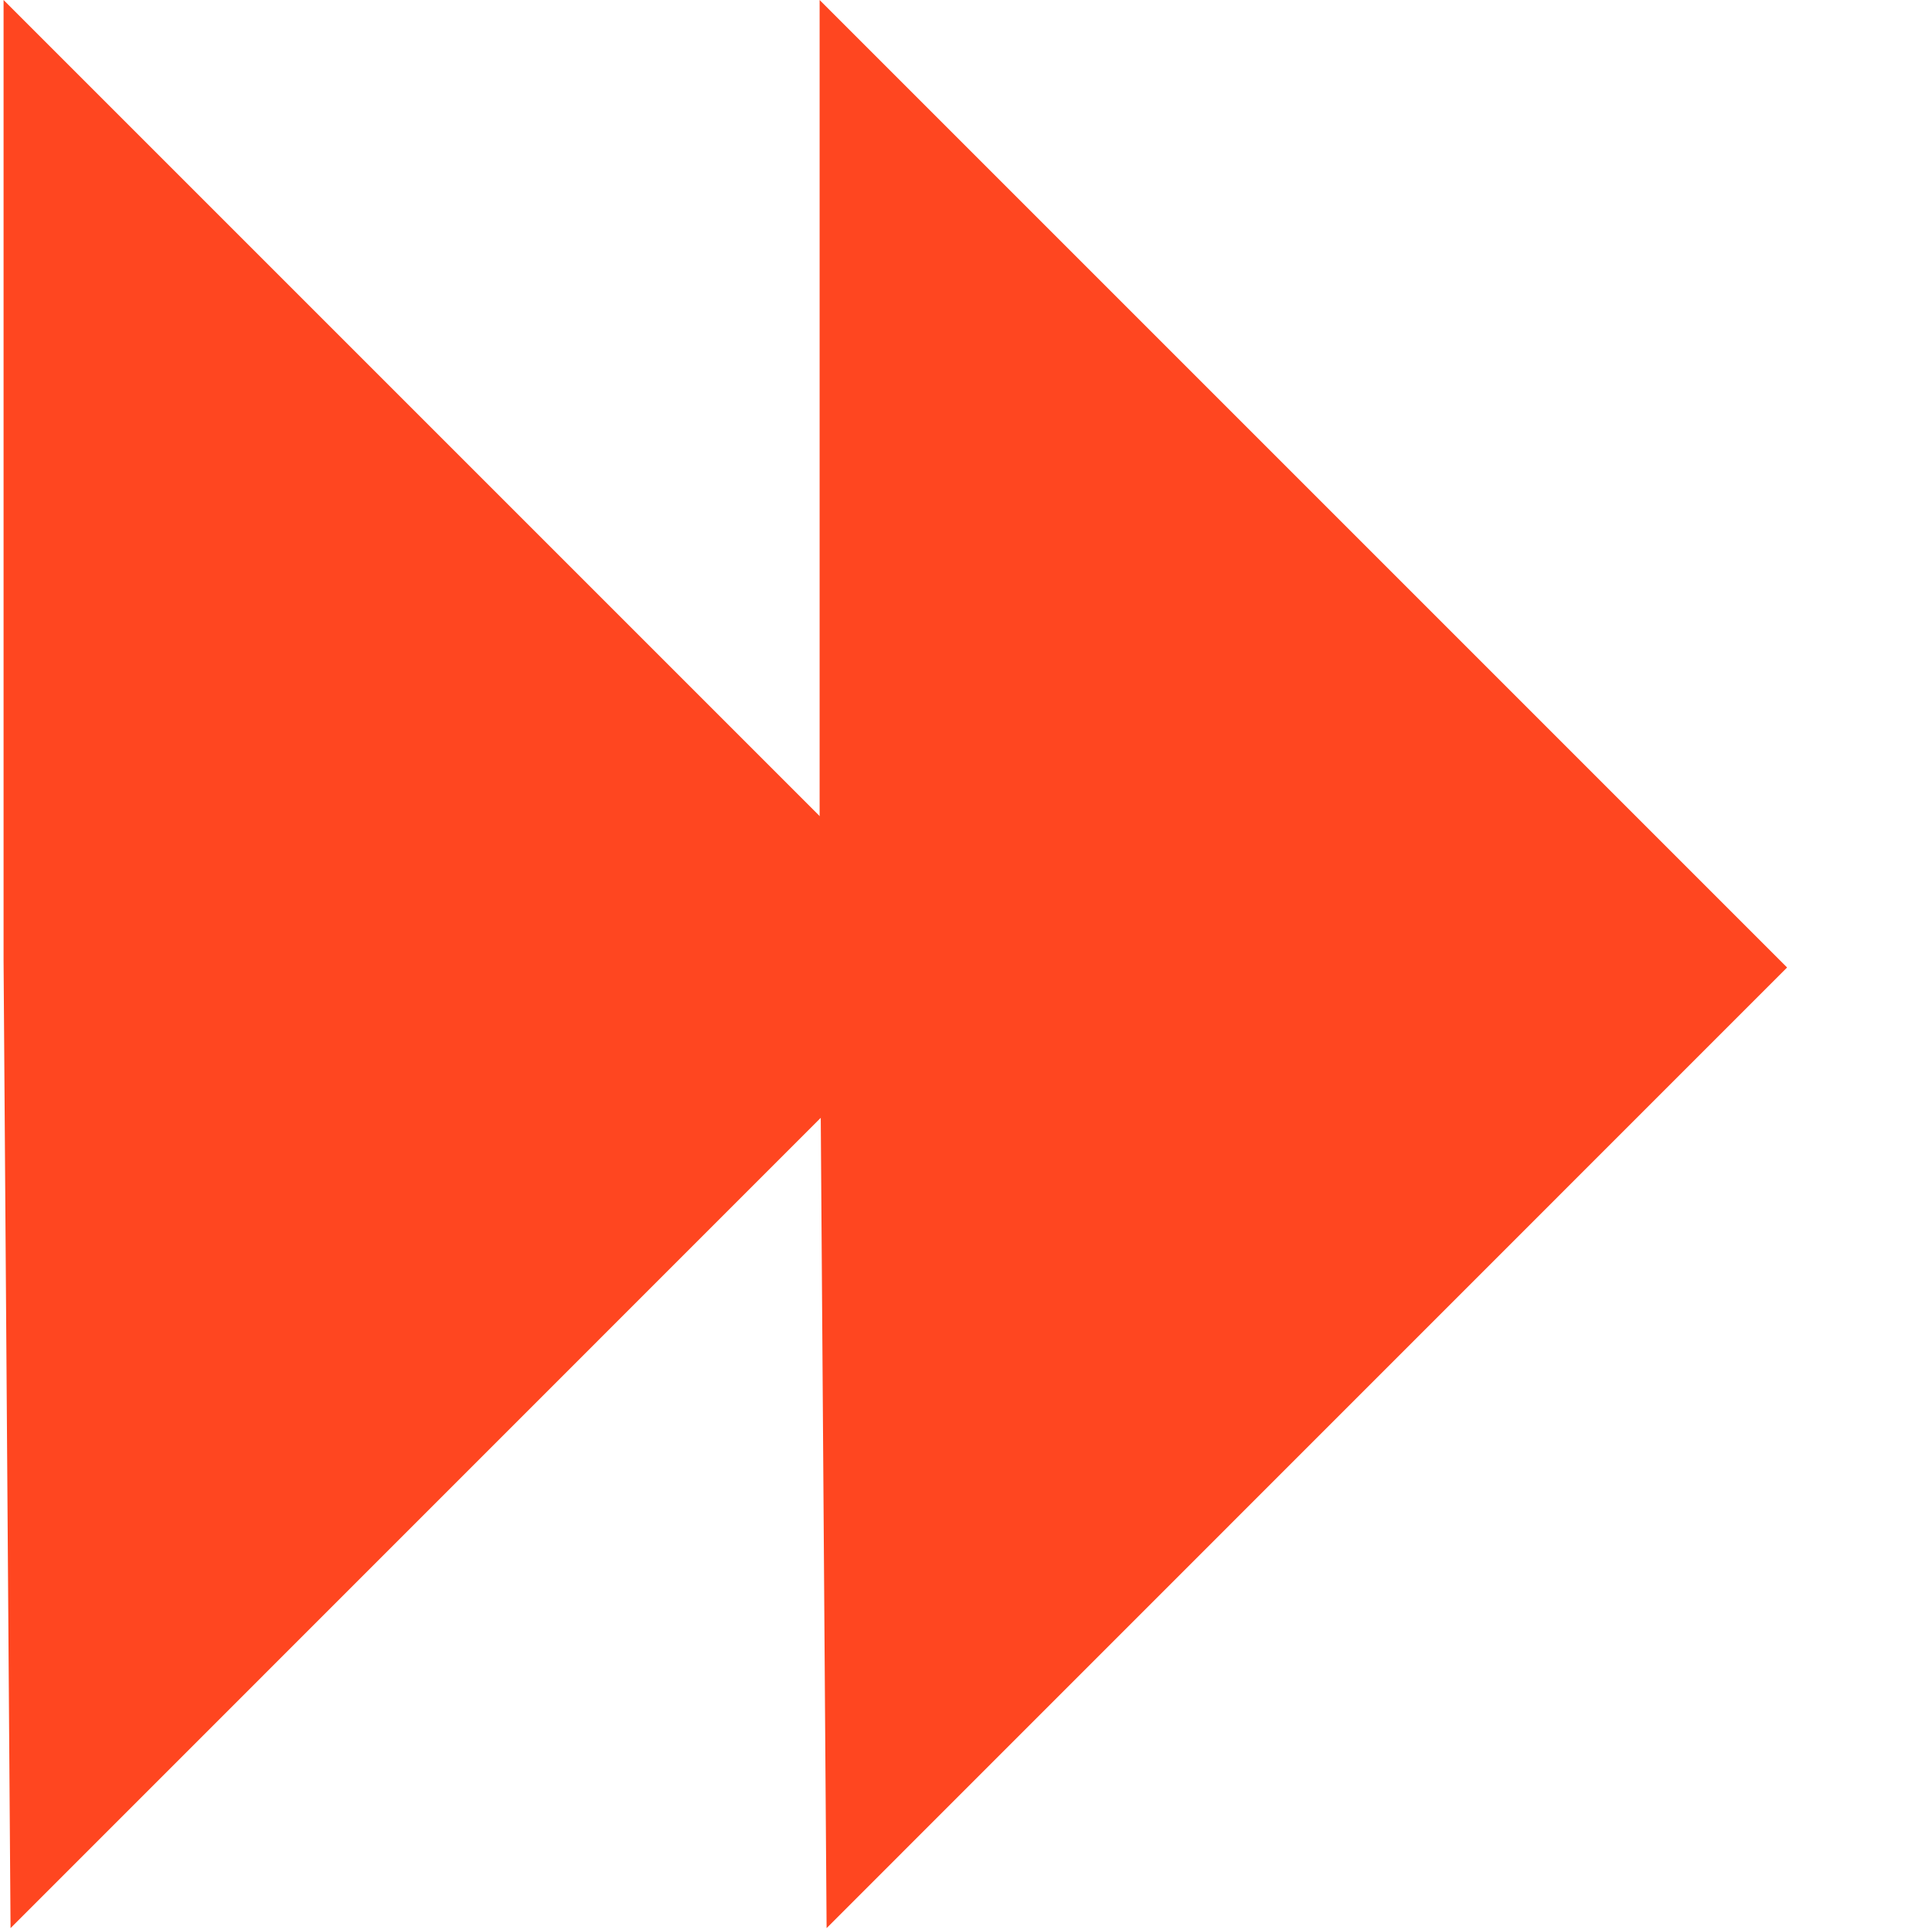
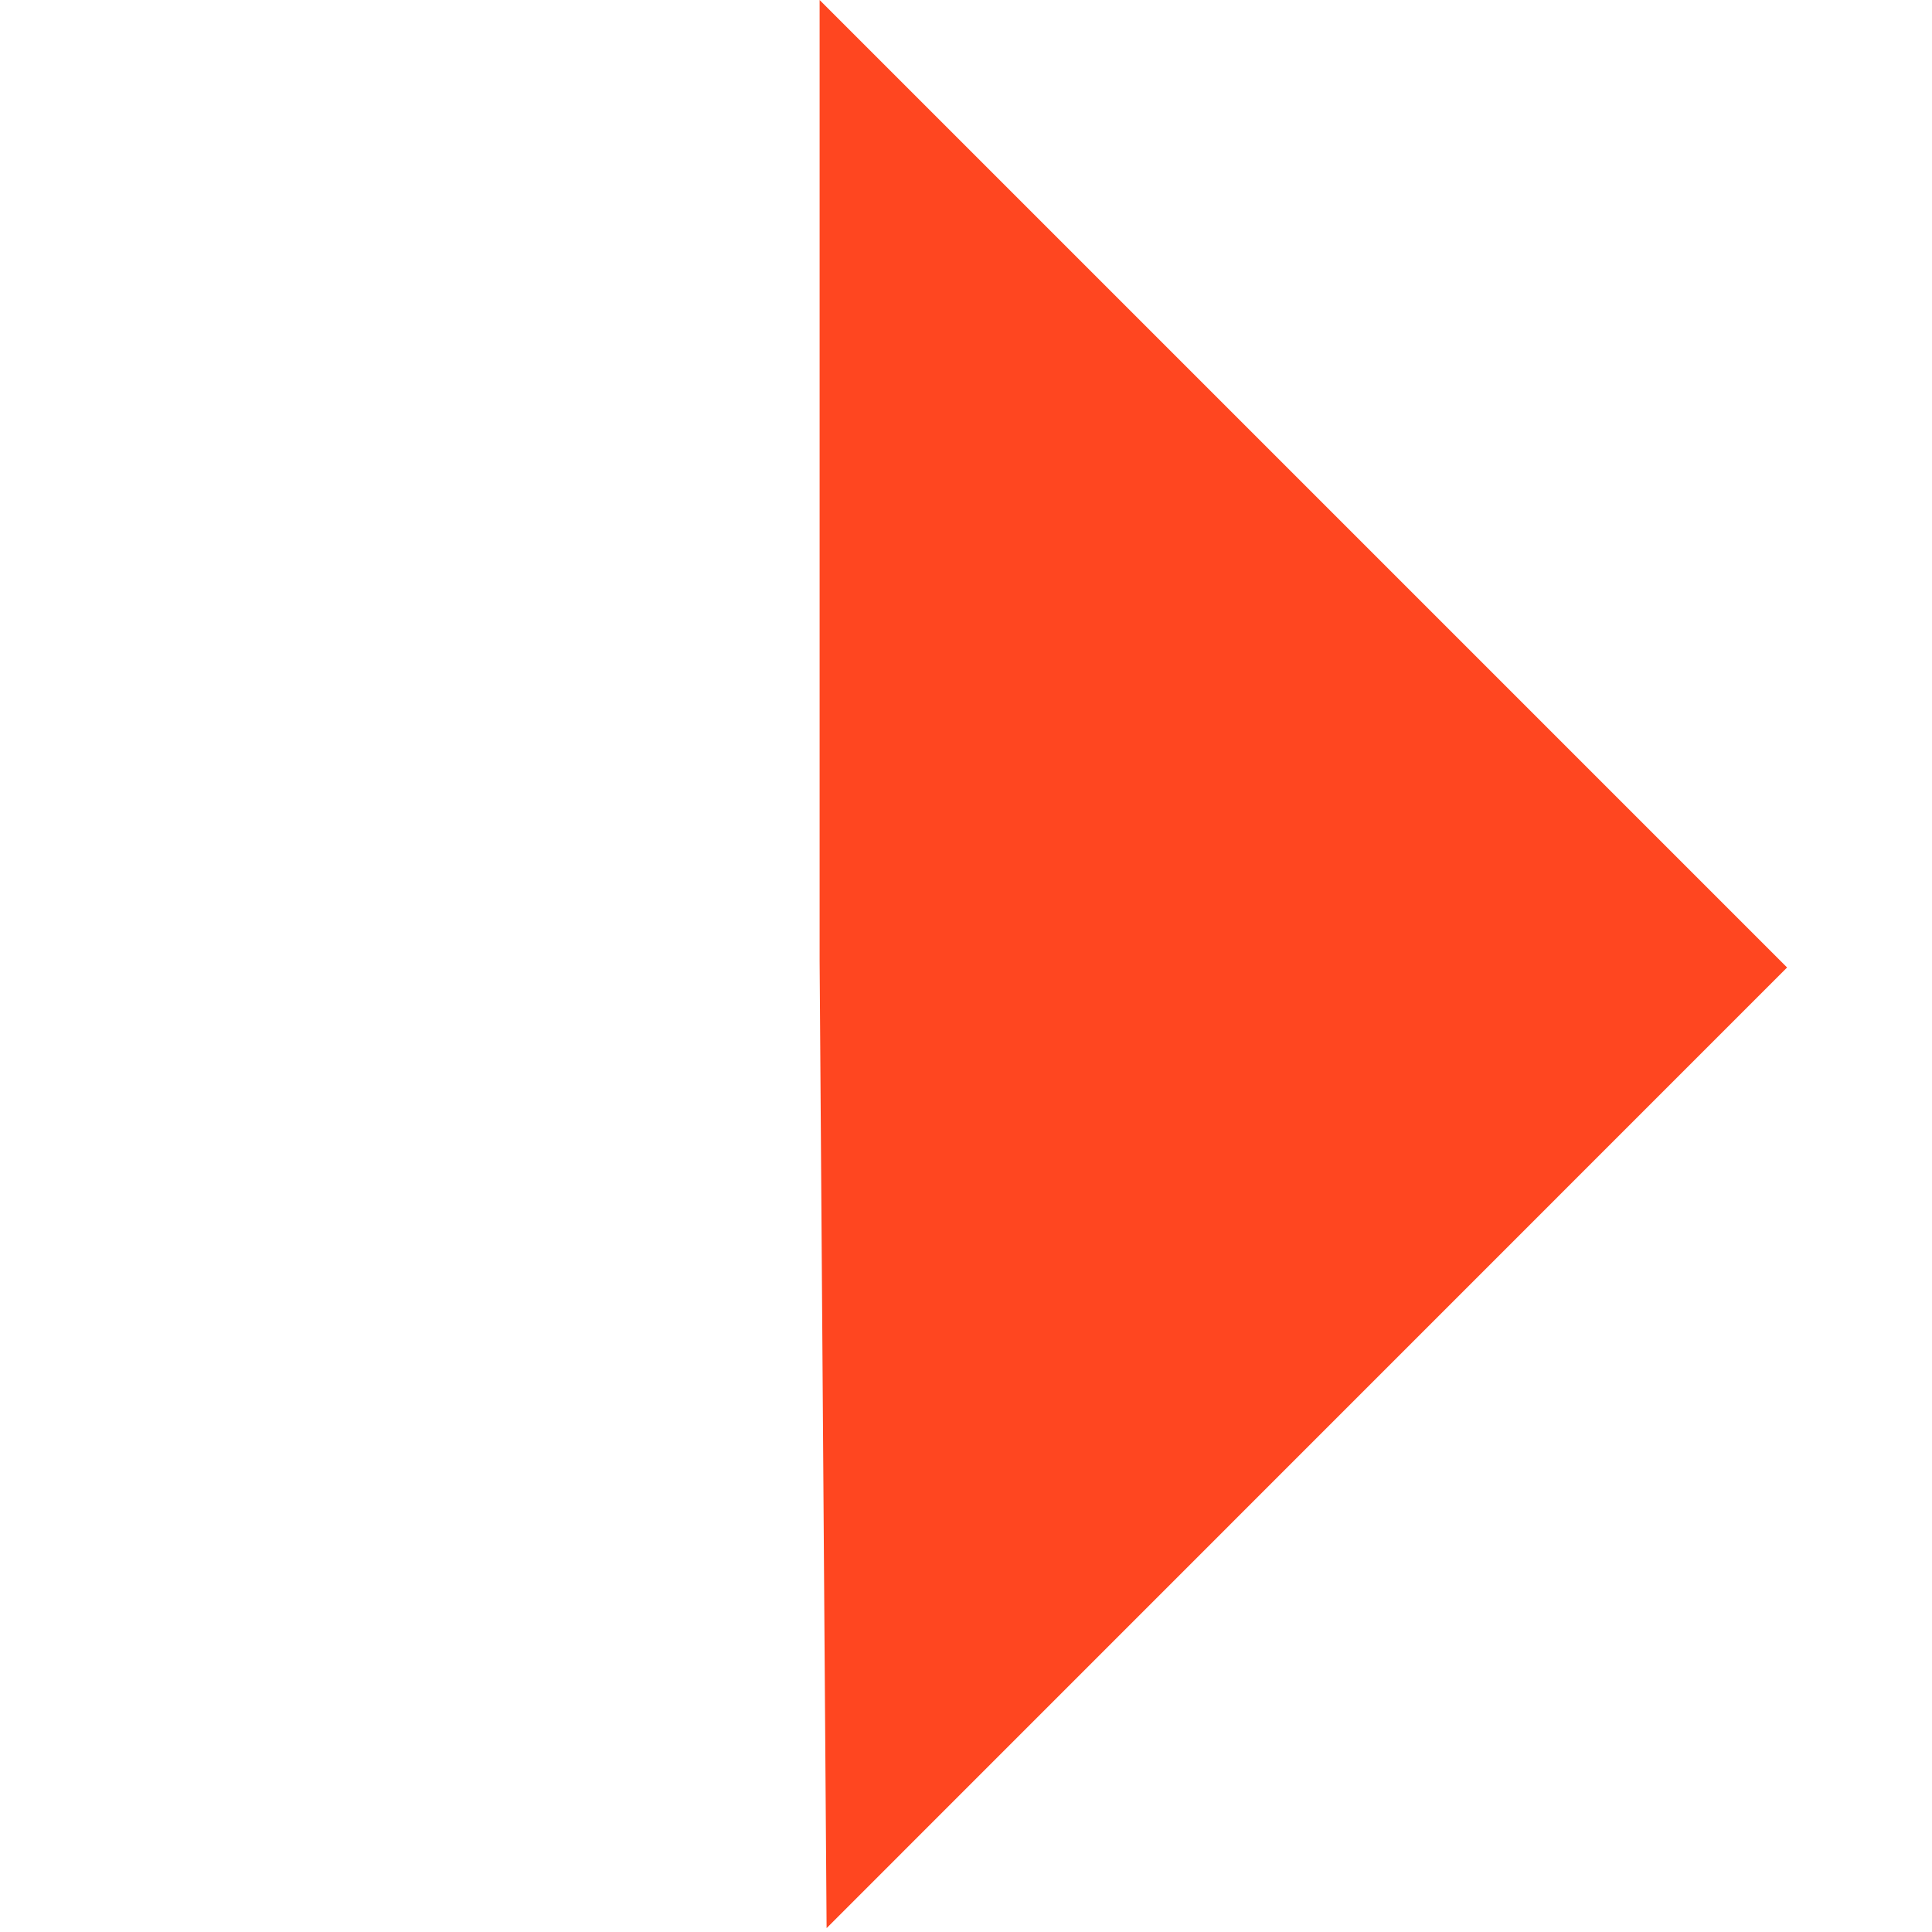
<svg xmlns="http://www.w3.org/2000/svg" width="13" height="13" viewBox="0 0 13 13" fill="none">
-   <path d="M0.024 6.463L0.071 12.974L6.534 6.51L0.024 -4.9925e-05V6.463Z" fill="#FF4620" />
-   <path d="M5.515 6.463L5.562 12.974L12.025 6.51L5.515 -4.9925e-05V6.463Z" fill="#FF4620" />
+   <path d="M5.515 6.463L5.562 12.974L12.025 6.51L5.515 -4.9925e-05Z" fill="#FF4620" />
</svg>